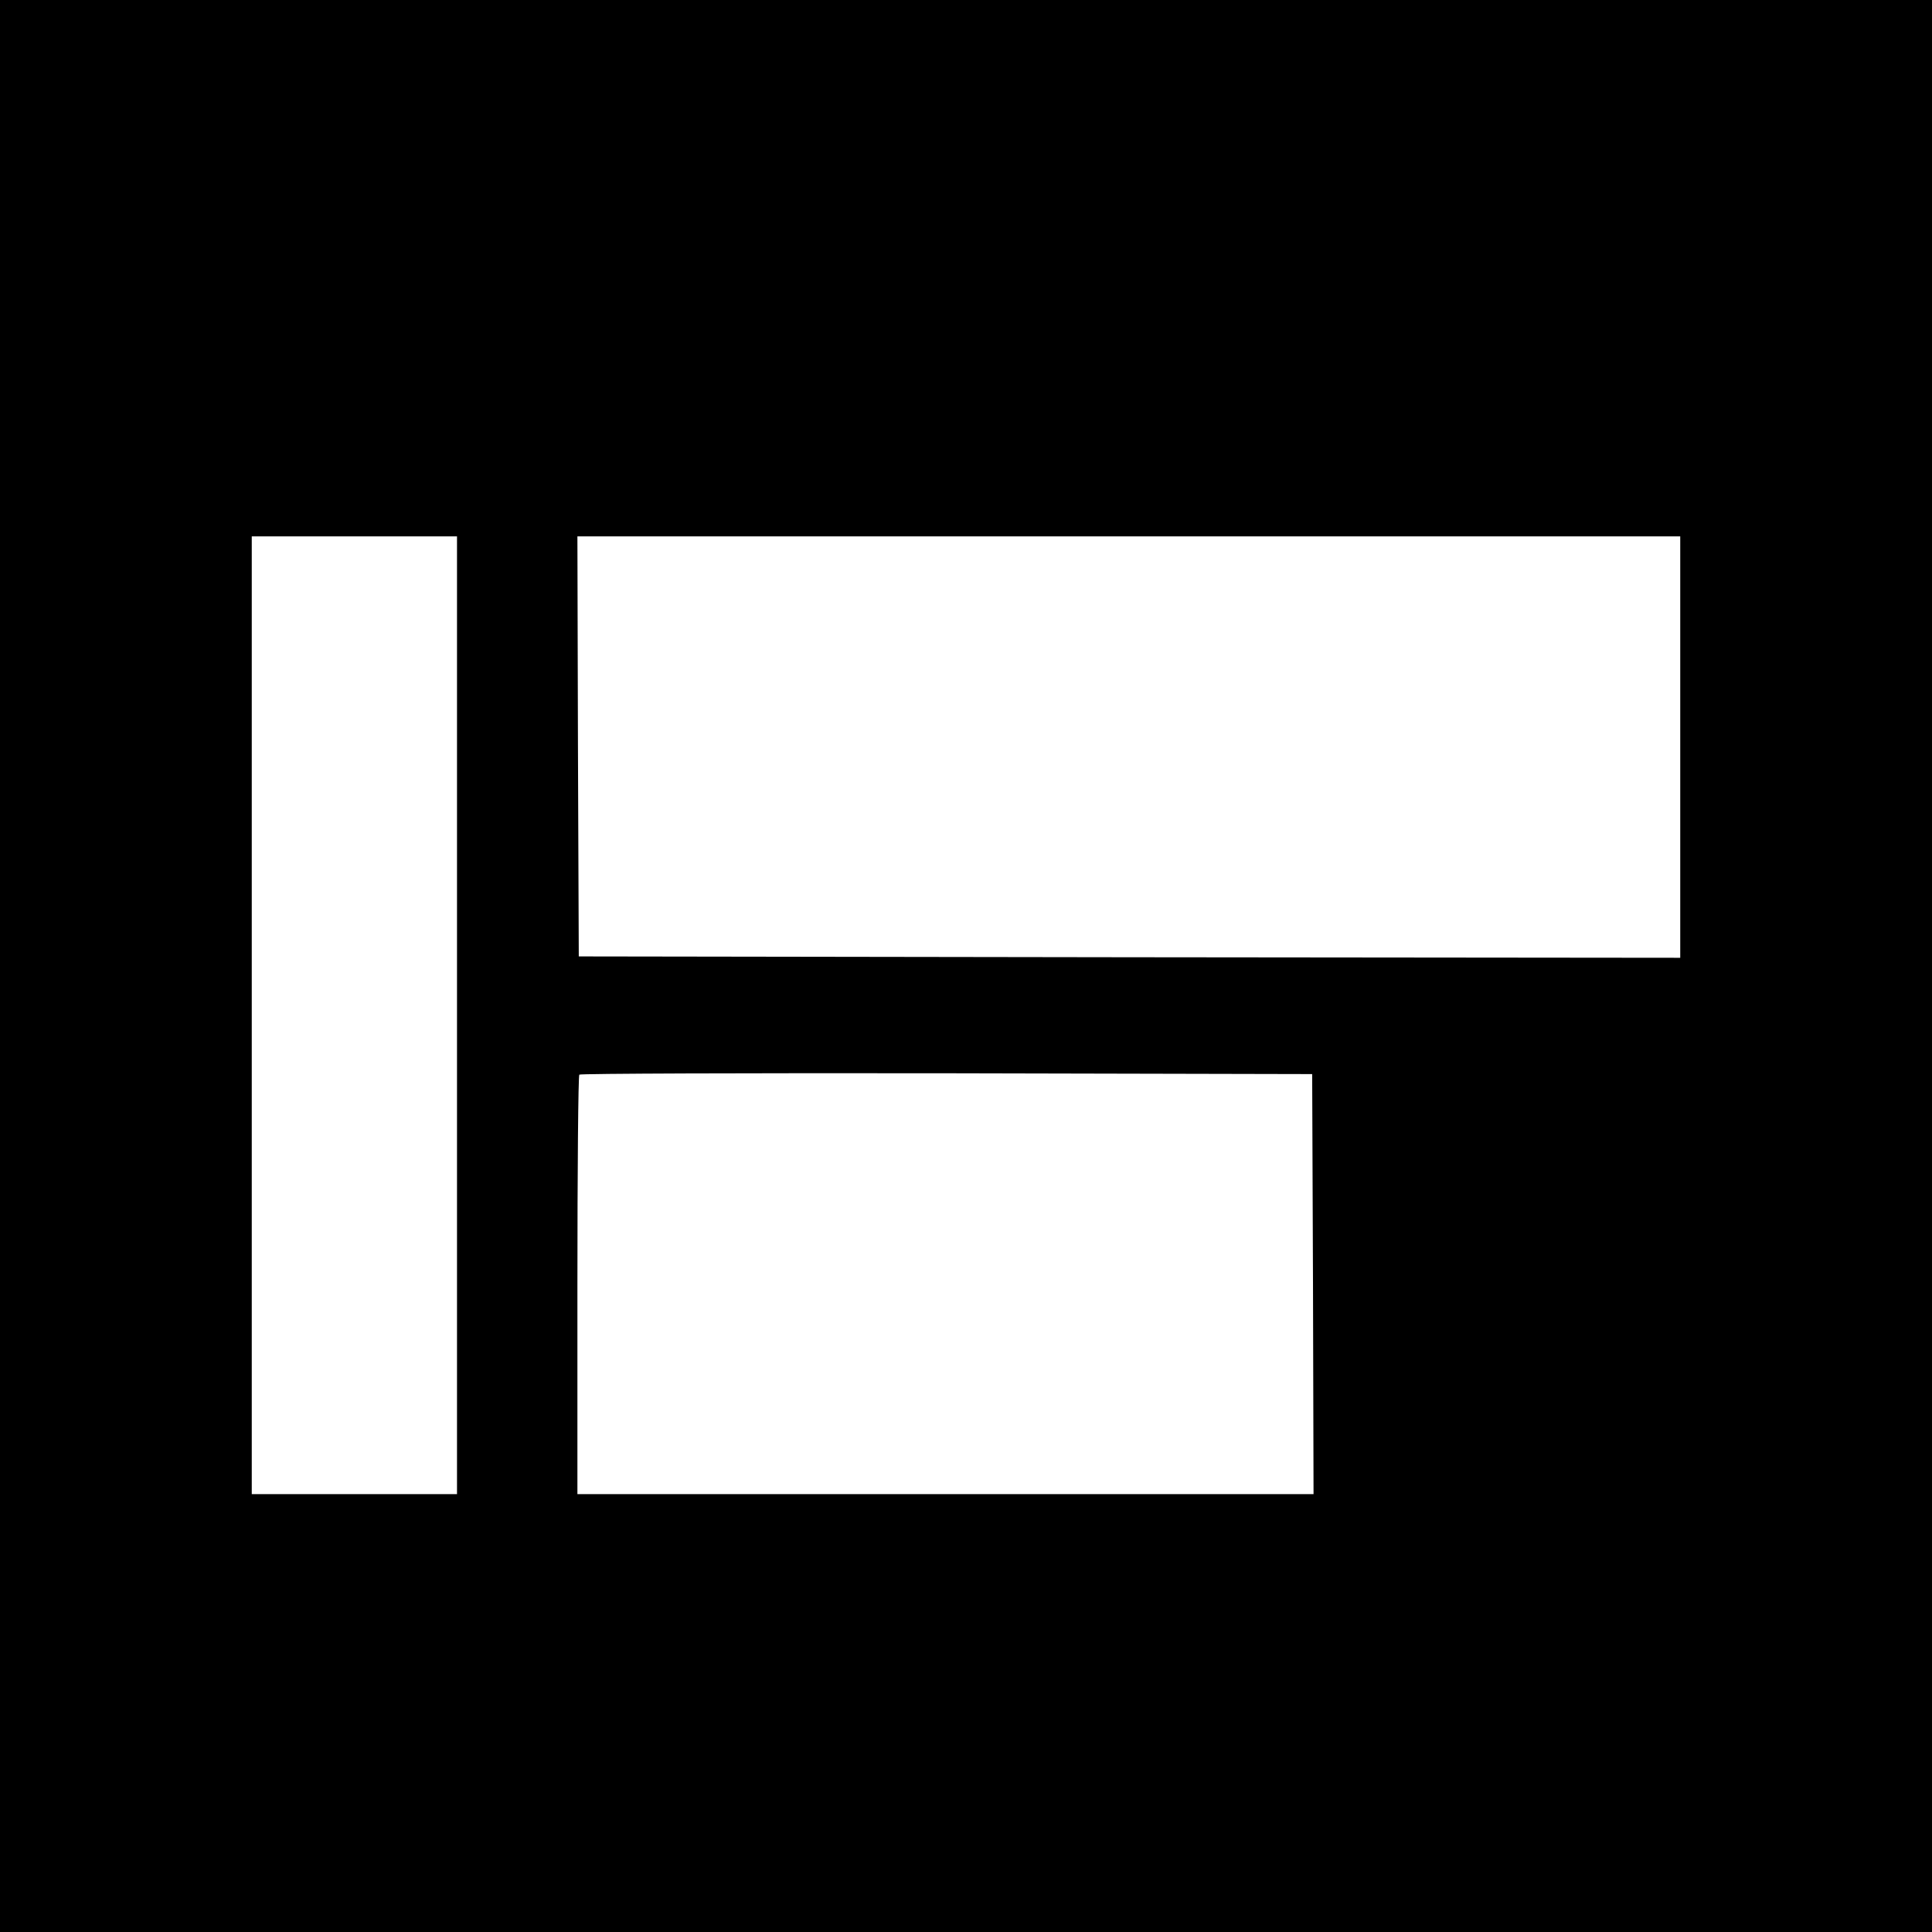
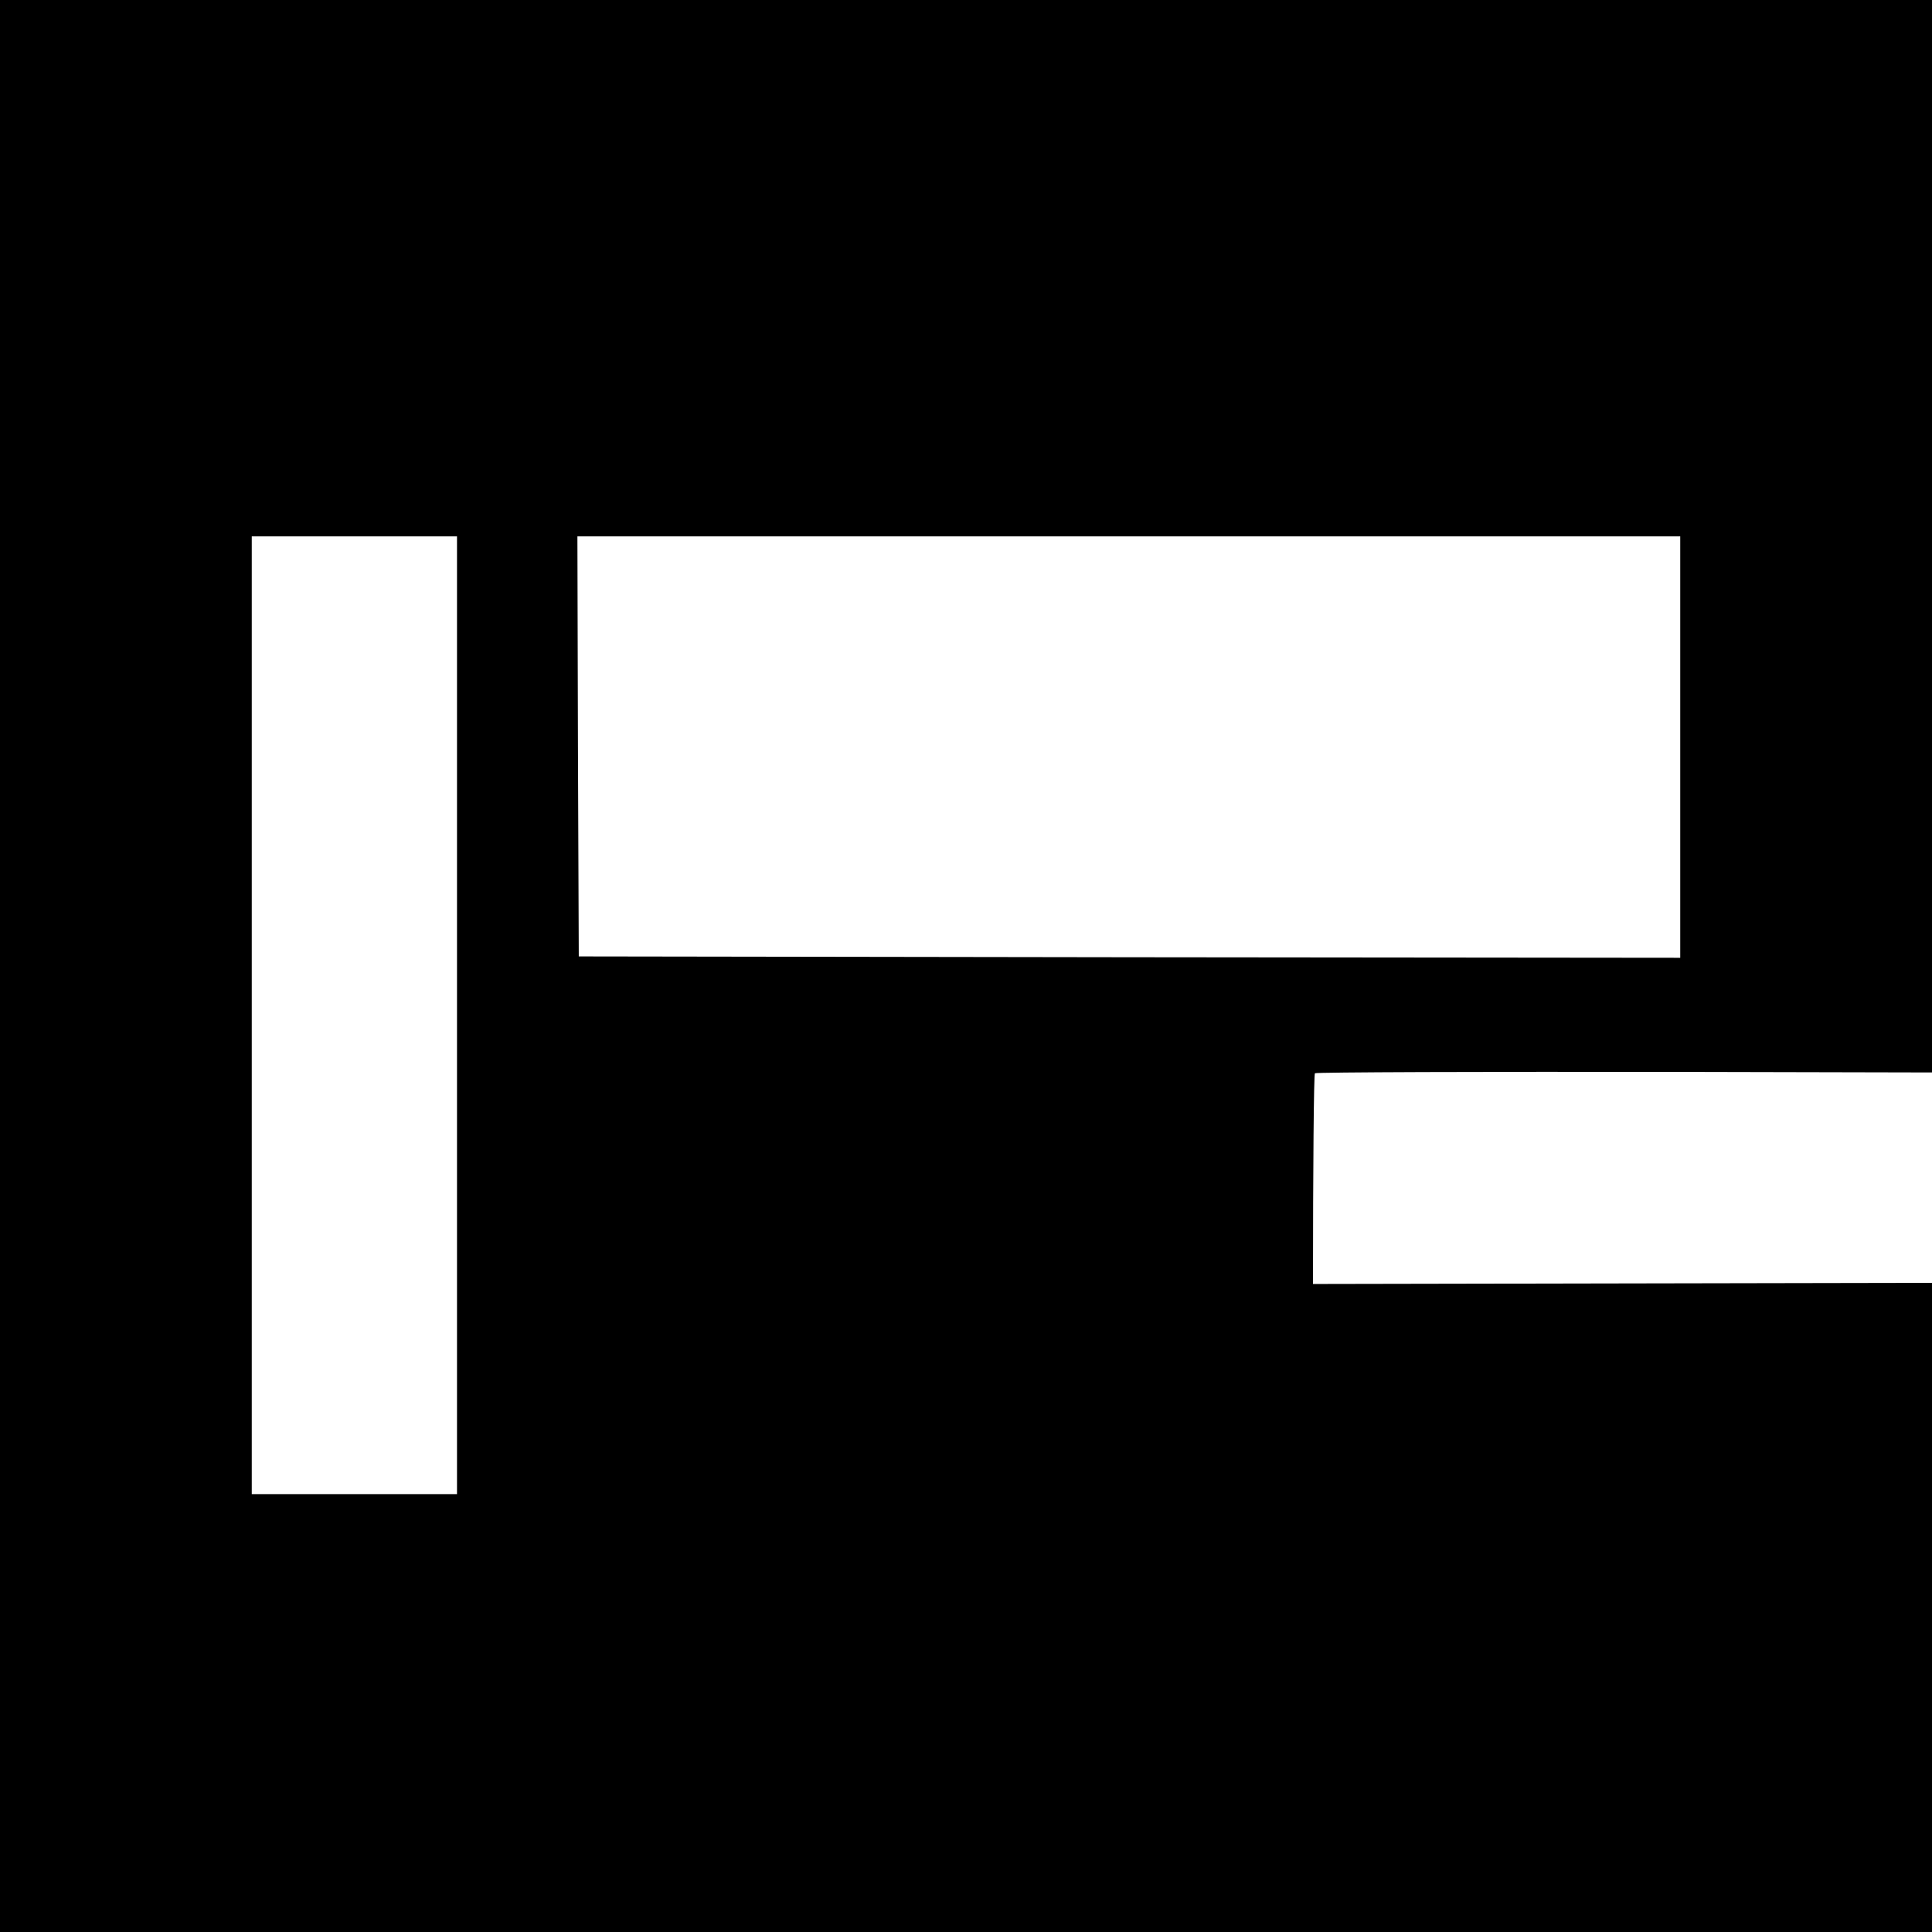
<svg xmlns="http://www.w3.org/2000/svg" version="1.0" width="706pt" height="706pt" viewBox="0 0 706 706" preserveAspectRatio="xMidYMid meet">
  <g transform="translate(0,706) scale(0.1,-0.1)" fill="#000000" stroke="none">
-     <path d="M0 3530 l0 -3530 3530 0 3530 0 0 3530 0 3530 -3530 0 -3530 0 0 -3530z m1670 -180 l0 -1750 -375 0 -375 0 0 1750 0 1750 375 0 375 0 0 -1750z m4470 980 l0 -770 -2012 2 -2013 3 -3 768 -2 767 2015 0 2015 0 0 -770z m-1342 -1962 l2 -768 -1345 0 -1345 0 0 763 c0 420 3 767 7 770 3 4 608 6 1342 5 l1336 -3 3 -767z" />
+     <path d="M0 3530 l0 -3530 3530 0 3530 0 0 3530 0 3530 -3530 0 -3530 0 0 -3530z m1670 -180 l0 -1750 -375 0 -375 0 0 1750 0 1750 375 0 375 0 0 -1750z m4470 980 l0 -770 -2012 2 -2013 3 -3 768 -2 767 2015 0 2015 0 0 -770z m-1342 -1962 c0 420 3 767 7 770 3 4 608 6 1342 5 l1336 -3 3 -767z" />
  </g>
</svg>